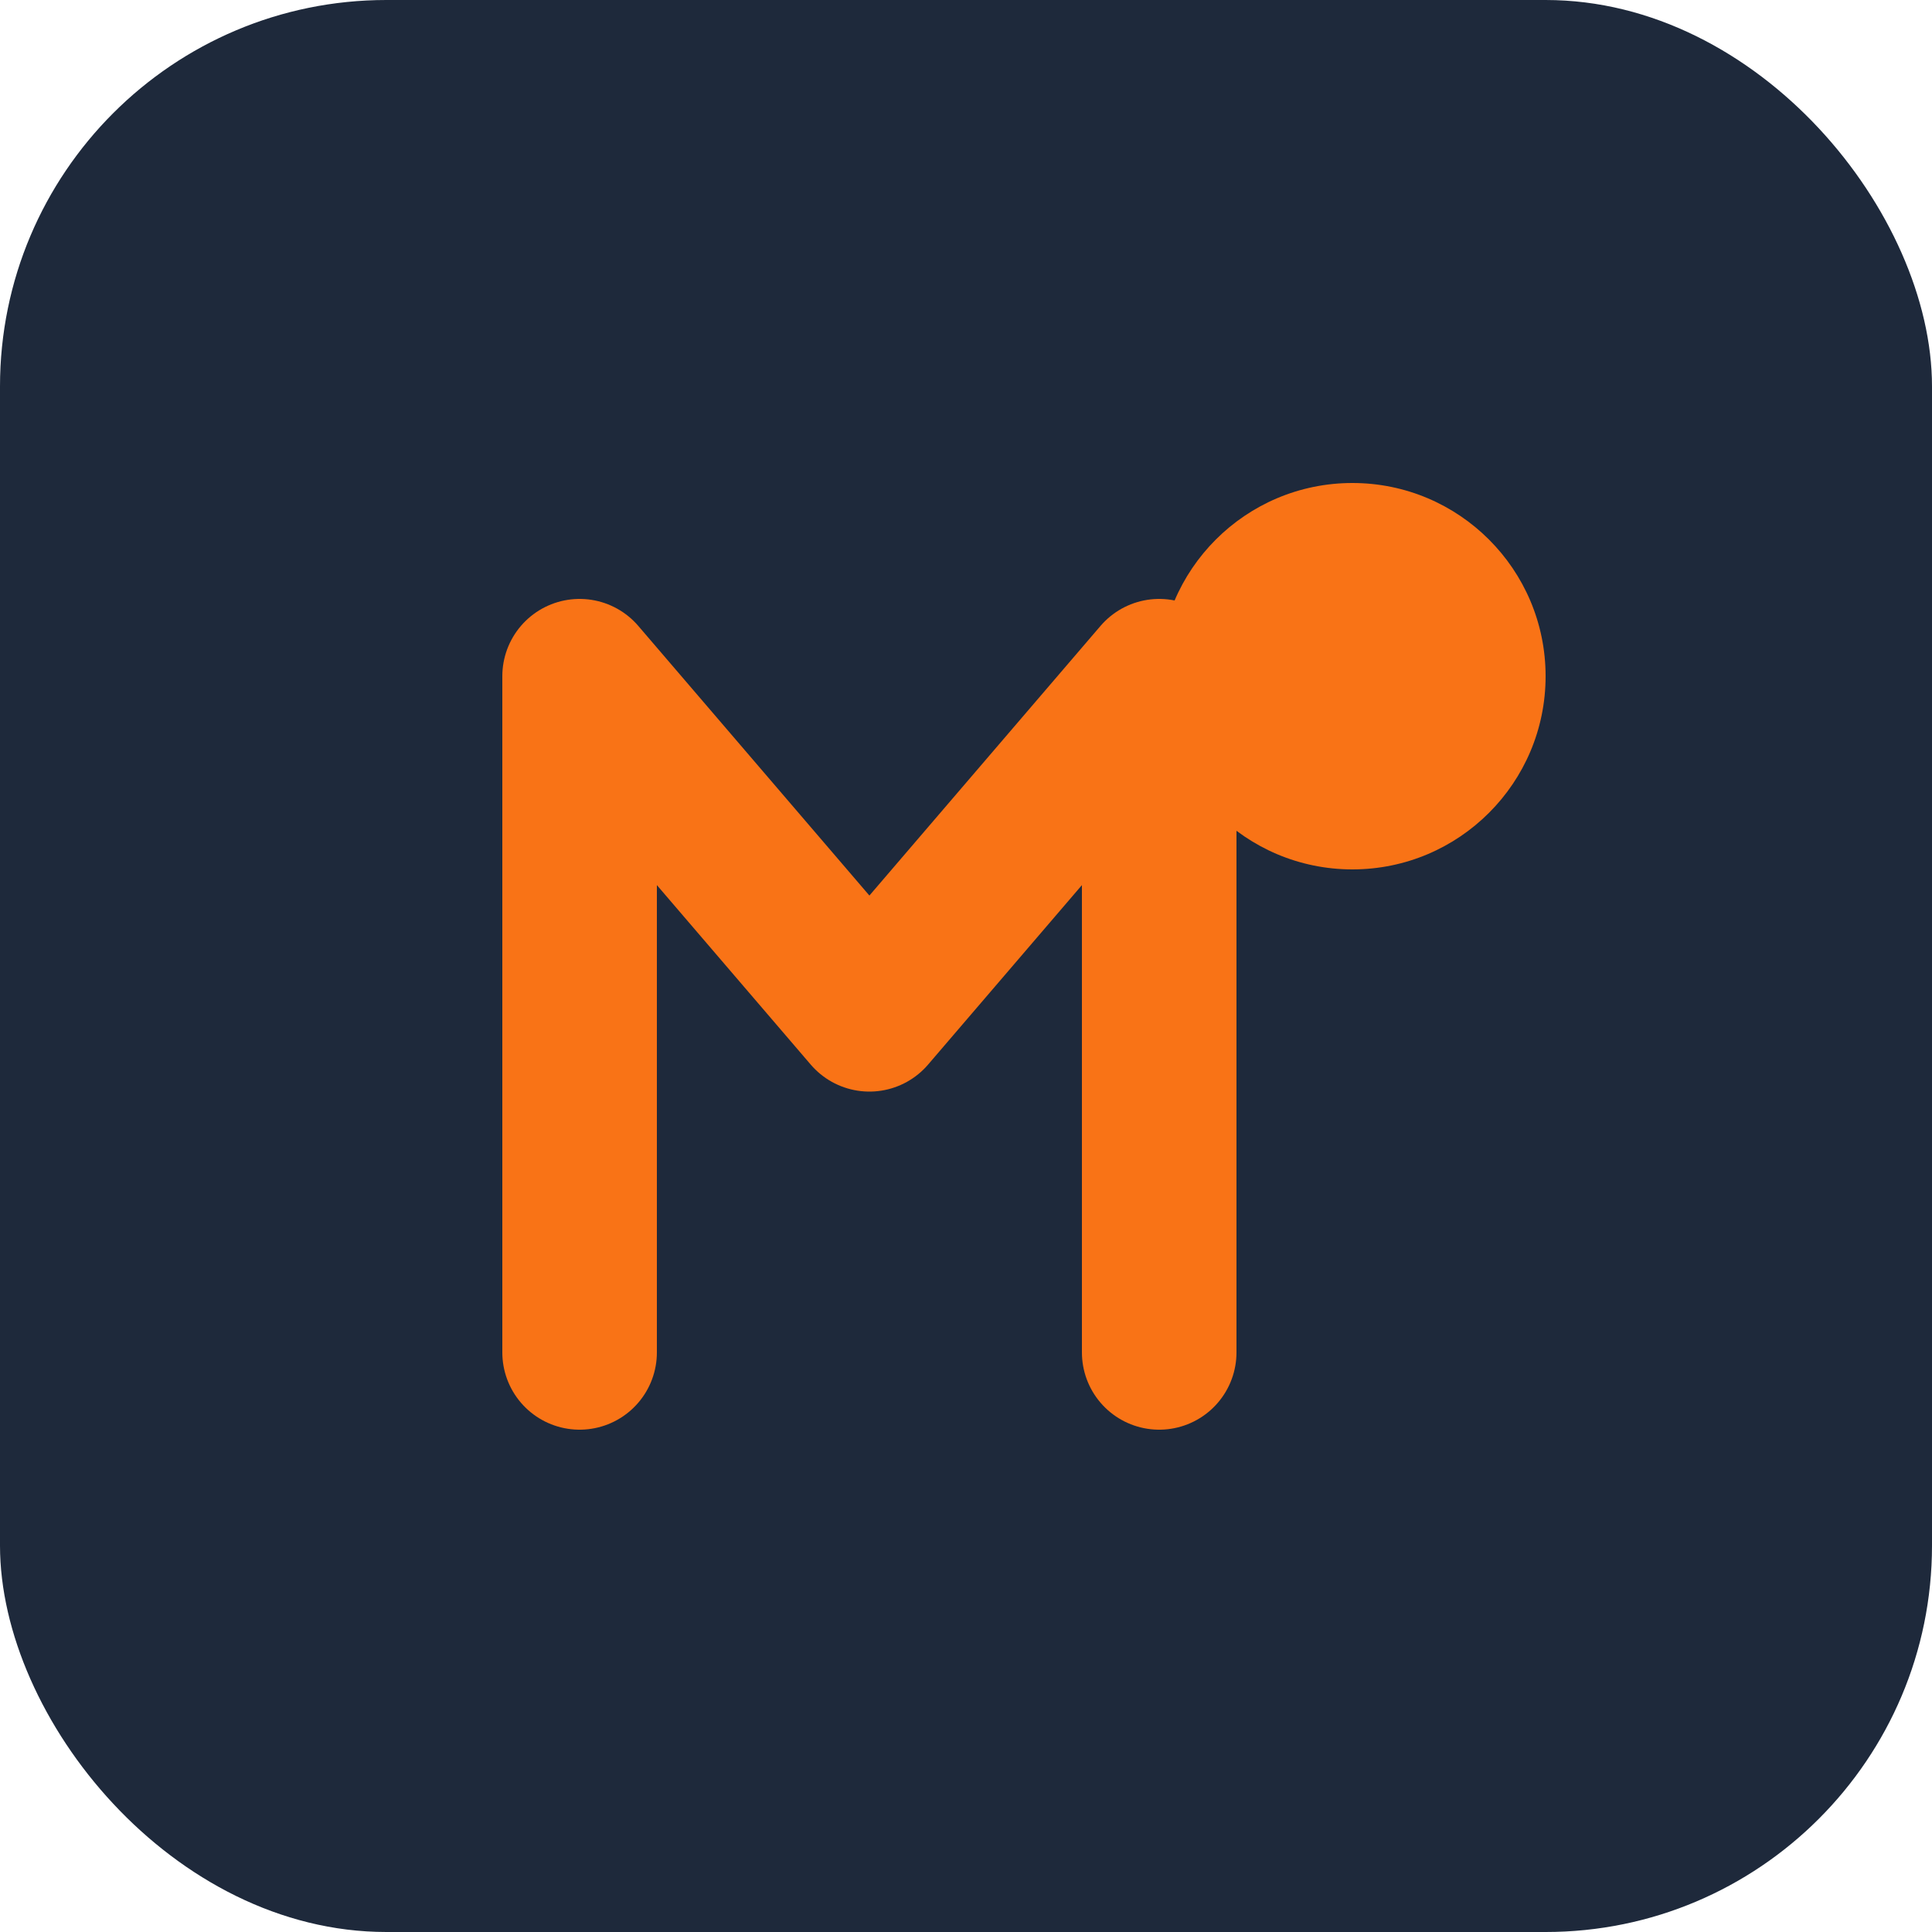
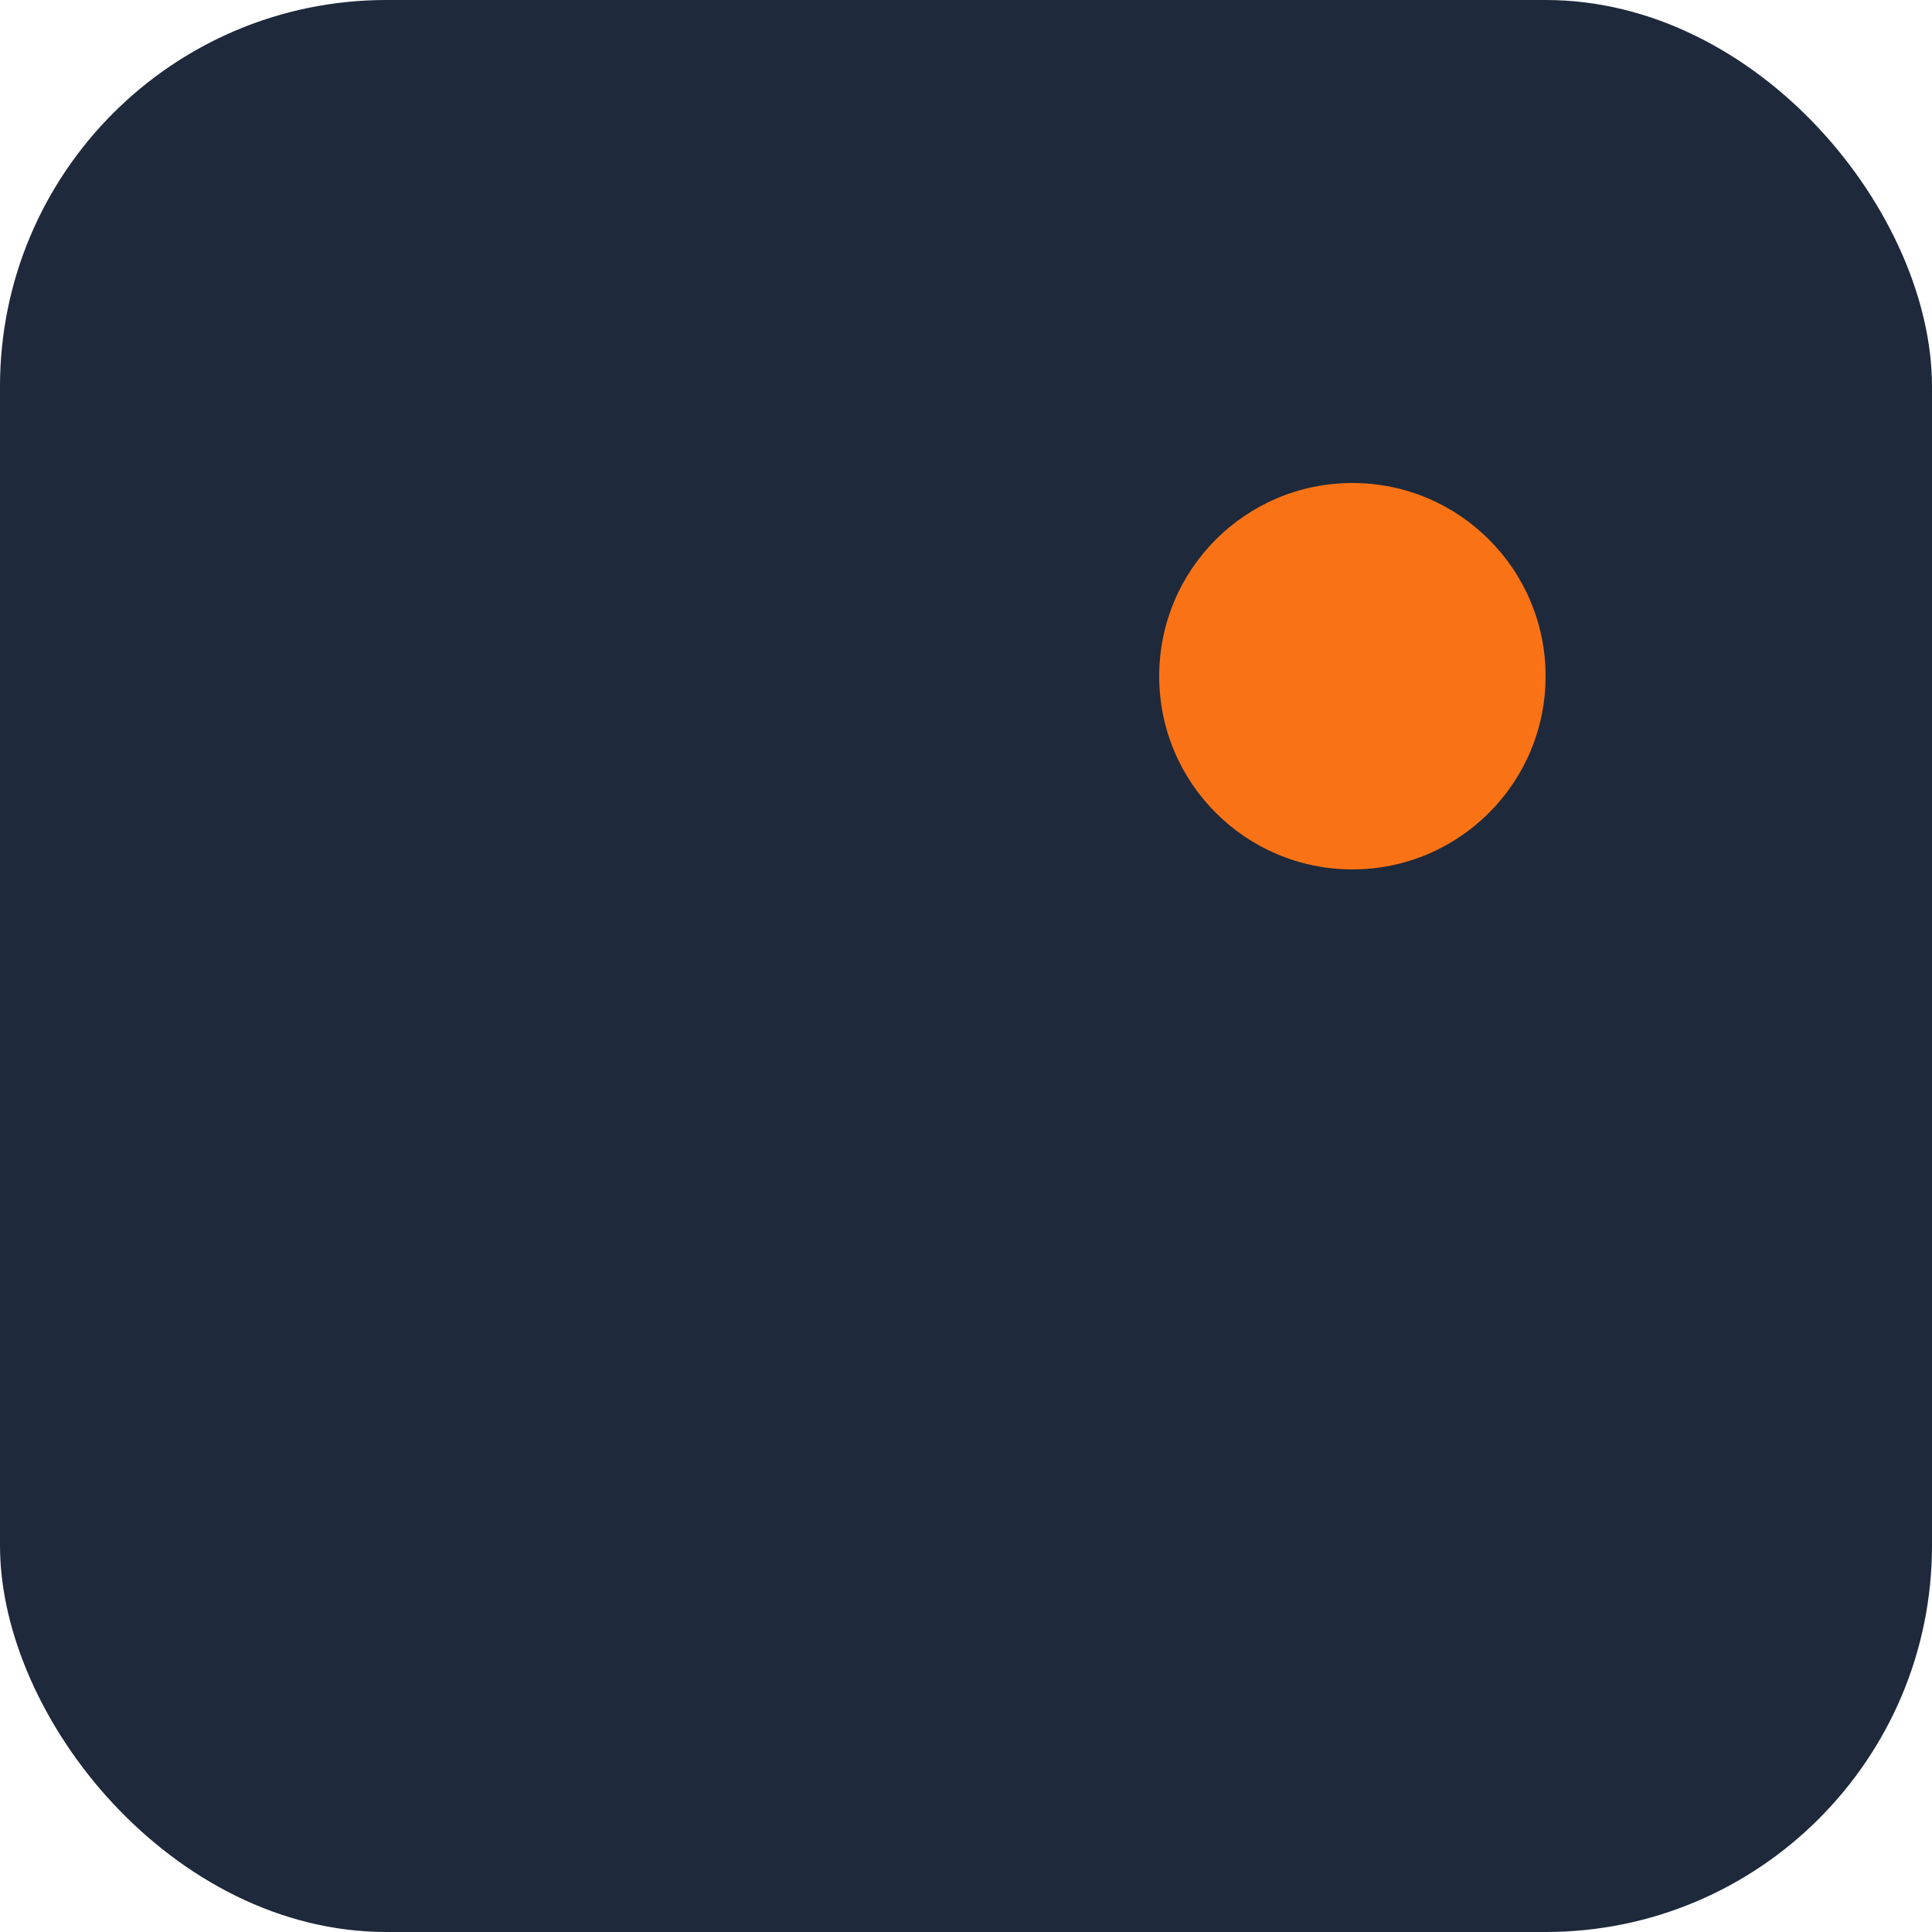
<svg xmlns="http://www.w3.org/2000/svg" viewBox="0 0 100 100">
  <rect width="100" height="100" rx="20" fill="#1E293B" />
-   <path d="M30 70V35l15 17.5L60 35v35" stroke="#F97316" stroke-width="8" stroke-linecap="round" stroke-linejoin="round" fill="none" />
  <circle cx="70" cy="35" r="10" fill="#F97316" />
</svg>